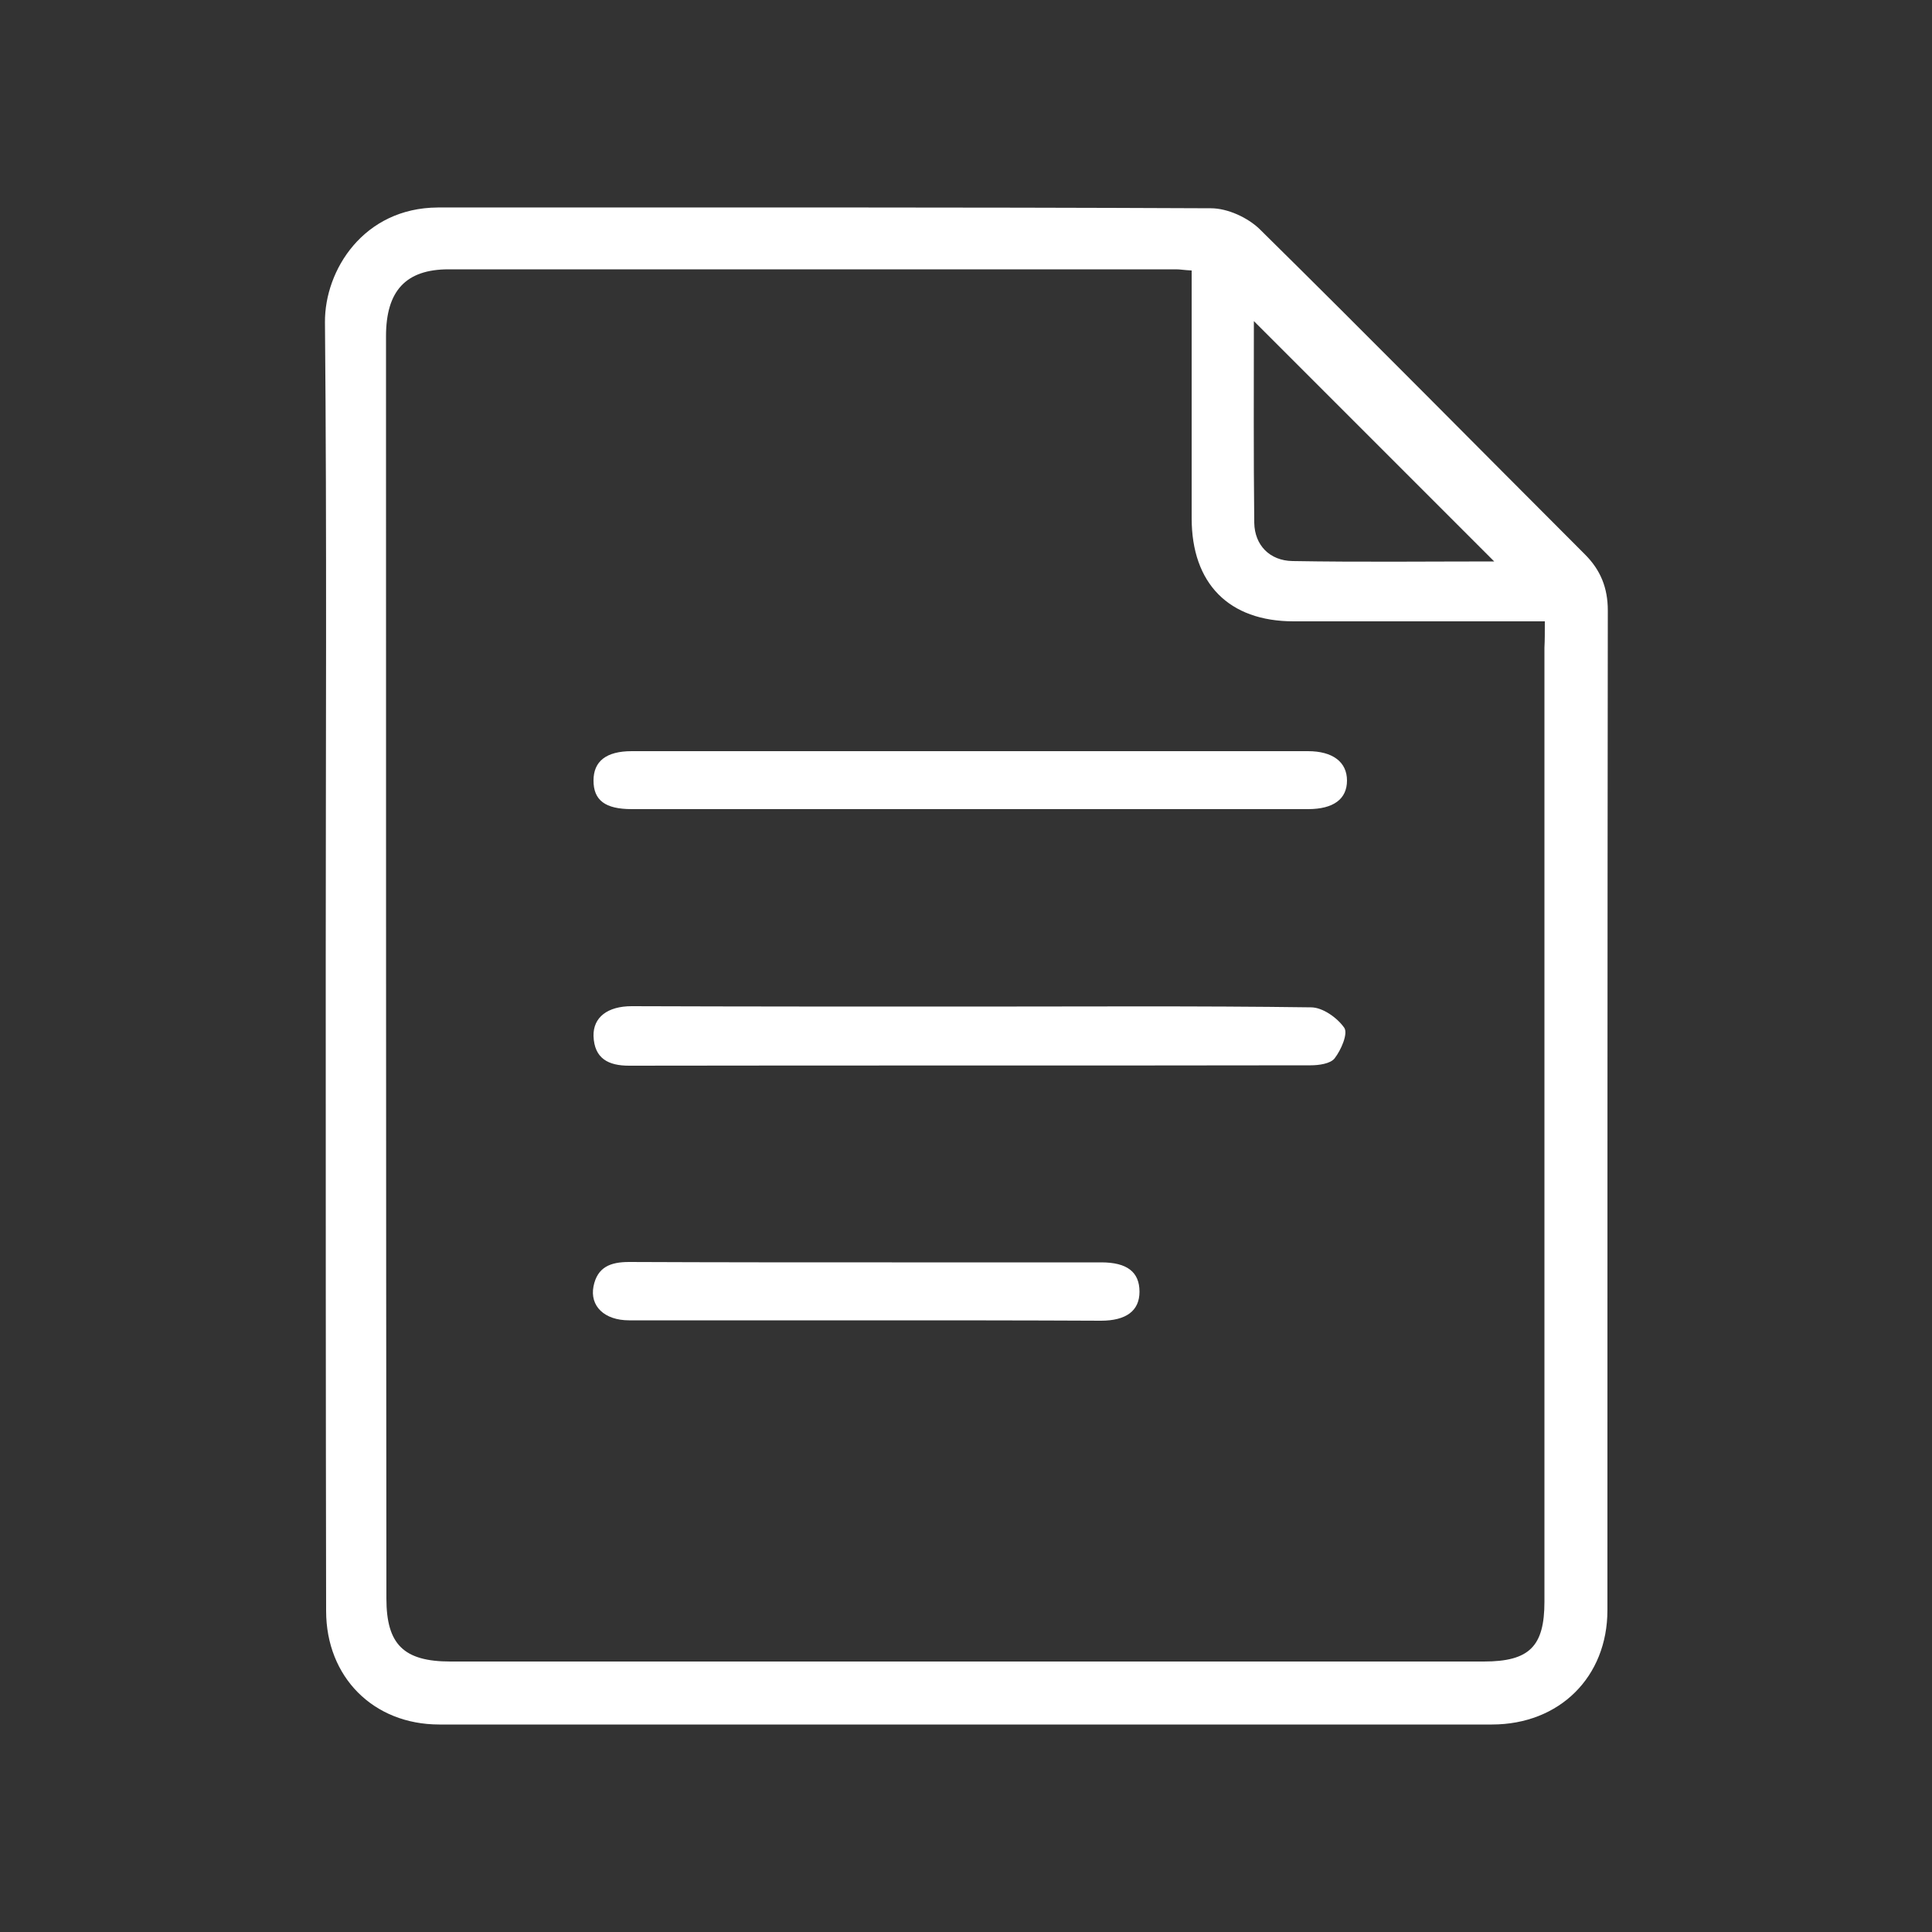
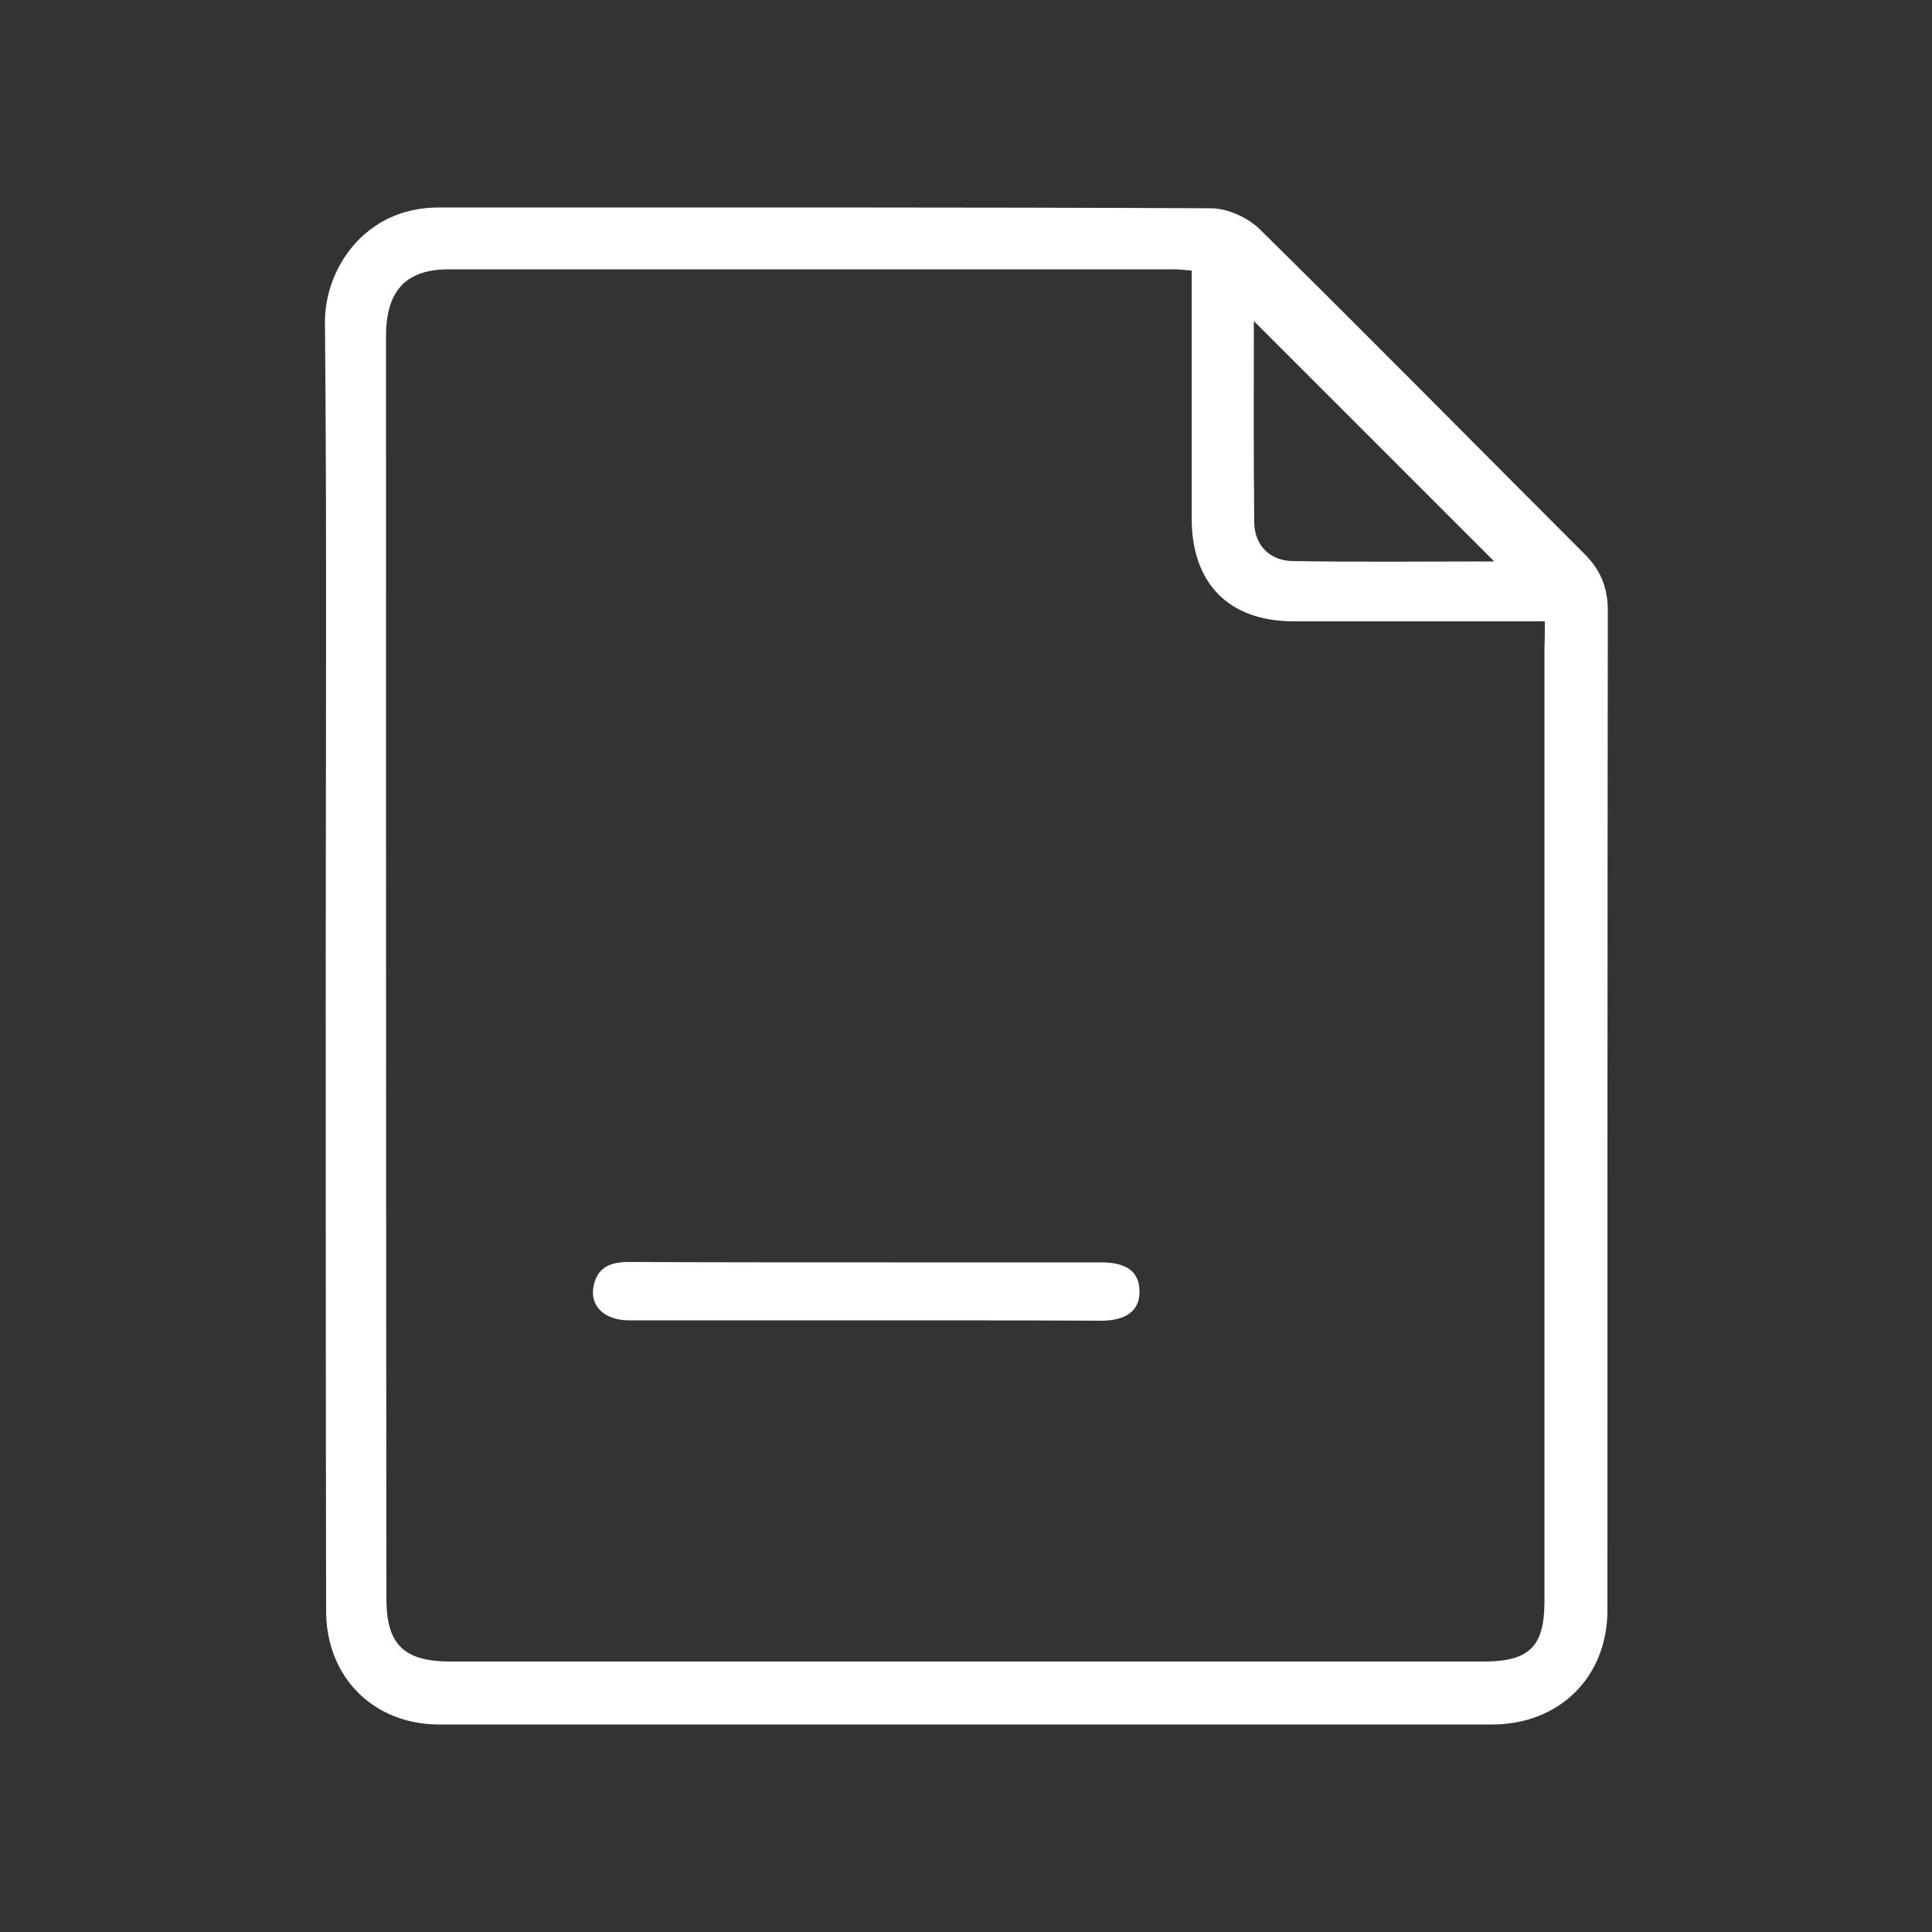
<svg xmlns="http://www.w3.org/2000/svg" version="1.1" id="Layer_1" x="0px" y="0px" viewBox="0 0 50 50" style="enable-background:new 0 0 50 50;" xml:space="preserve">
  <rect x="0" y="0" width="50" height="50" fill="#333333" stroke="none" />
  <style type="text/css">
	.st0{fill:#FFFFFF;}
</style>
  <g>
    <path class="st0" d="M8.43,24.92c0-5.53,0.03-11.06-0.02-16.58c-0.01-1.35,1-2.96,2.92-2.97c6.67,0,13.34-0.01,20.01,0.02   c0.43,0,0.95,0.24,1.26,0.54c2.83,2.79,5.61,5.61,8.42,8.42c0.4,0.4,0.59,0.86,0.59,1.45c-0.01,8.62-0.01,17.25-0.01,25.87   c0,1.73-1.24,2.96-2.99,2.96c-9.08,0-18.16,0-27.24,0c-1.71,0-2.93-1.23-2.93-2.94C8.43,36.1,8.43,30.51,8.43,24.92z M39.98,16.08   c-2.22,0-4.36,0-6.5,0c-1.68,0-2.64-0.98-2.64-2.67c0-1.91,0-3.82,0-5.74c0-0.22,0-0.44,0-0.67c-0.2-0.01-0.3-0.03-0.4-0.03   c-6.28,0-12.55,0-18.83,0c-1.11,0-1.62,0.56-1.62,1.73c0,10.89,0,21.78,0.01,32.67c0,1.19,0.45,1.63,1.66,1.63   c8.91,0,17.83,0,26.74,0c1.18,0,1.57-0.39,1.57-1.55c0-8.23,0-16.46,0-24.69C39.98,16.57,39.98,16.37,39.98,16.08z M38.67,14.53   c-2.09-2.09-4.16-4.16-6.22-6.22c0,1.7-0.01,3.46,0.01,5.22c0.01,0.58,0.4,0.98,0.99,0.99C35.2,14.55,36.96,14.53,38.67,14.53z" />
-     <path class="st0" d="M25.14,26.05c2.93,0,5.86-0.02,8.79,0.02c0.3,0,0.68,0.27,0.86,0.53c0.1,0.15-0.08,0.57-0.25,0.79   c-0.11,0.14-0.41,0.18-0.62,0.18c-5.88,0.01-11.76,0-17.64,0.01c-0.53,0-0.9-0.18-0.92-0.77c-0.01-0.48,0.36-0.77,0.99-0.77   C19.28,26.05,22.21,26.05,25.14,26.05z" />
-     <path class="st0" d="M25.07,20.94c-2.91,0-5.81,0-8.72,0c-0.69,0-0.99-0.23-0.99-0.74c0-0.5,0.33-0.76,0.99-0.76   c5.83,0,11.66,0,17.5,0c0.64,0,1.01,0.28,1.01,0.76c0,0.48-0.35,0.74-1.01,0.74C30.92,20.94,27.99,20.94,25.07,20.94z" />
    <path class="st0" d="M22.45,34.17c-2.06,0-4.11,0-6.17,0c-0.64,0-1.02-0.37-0.92-0.88c0.1-0.5,0.44-0.63,0.92-0.63   c2.27,0.01,4.53,0.01,6.8,0.01c1.81,0,3.62,0,5.42,0c0.67,0,0.99,0.25,0.99,0.76c0,0.49-0.34,0.75-1,0.75   C26.49,34.17,24.47,34.17,22.45,34.17z" />
  </g>
</svg>